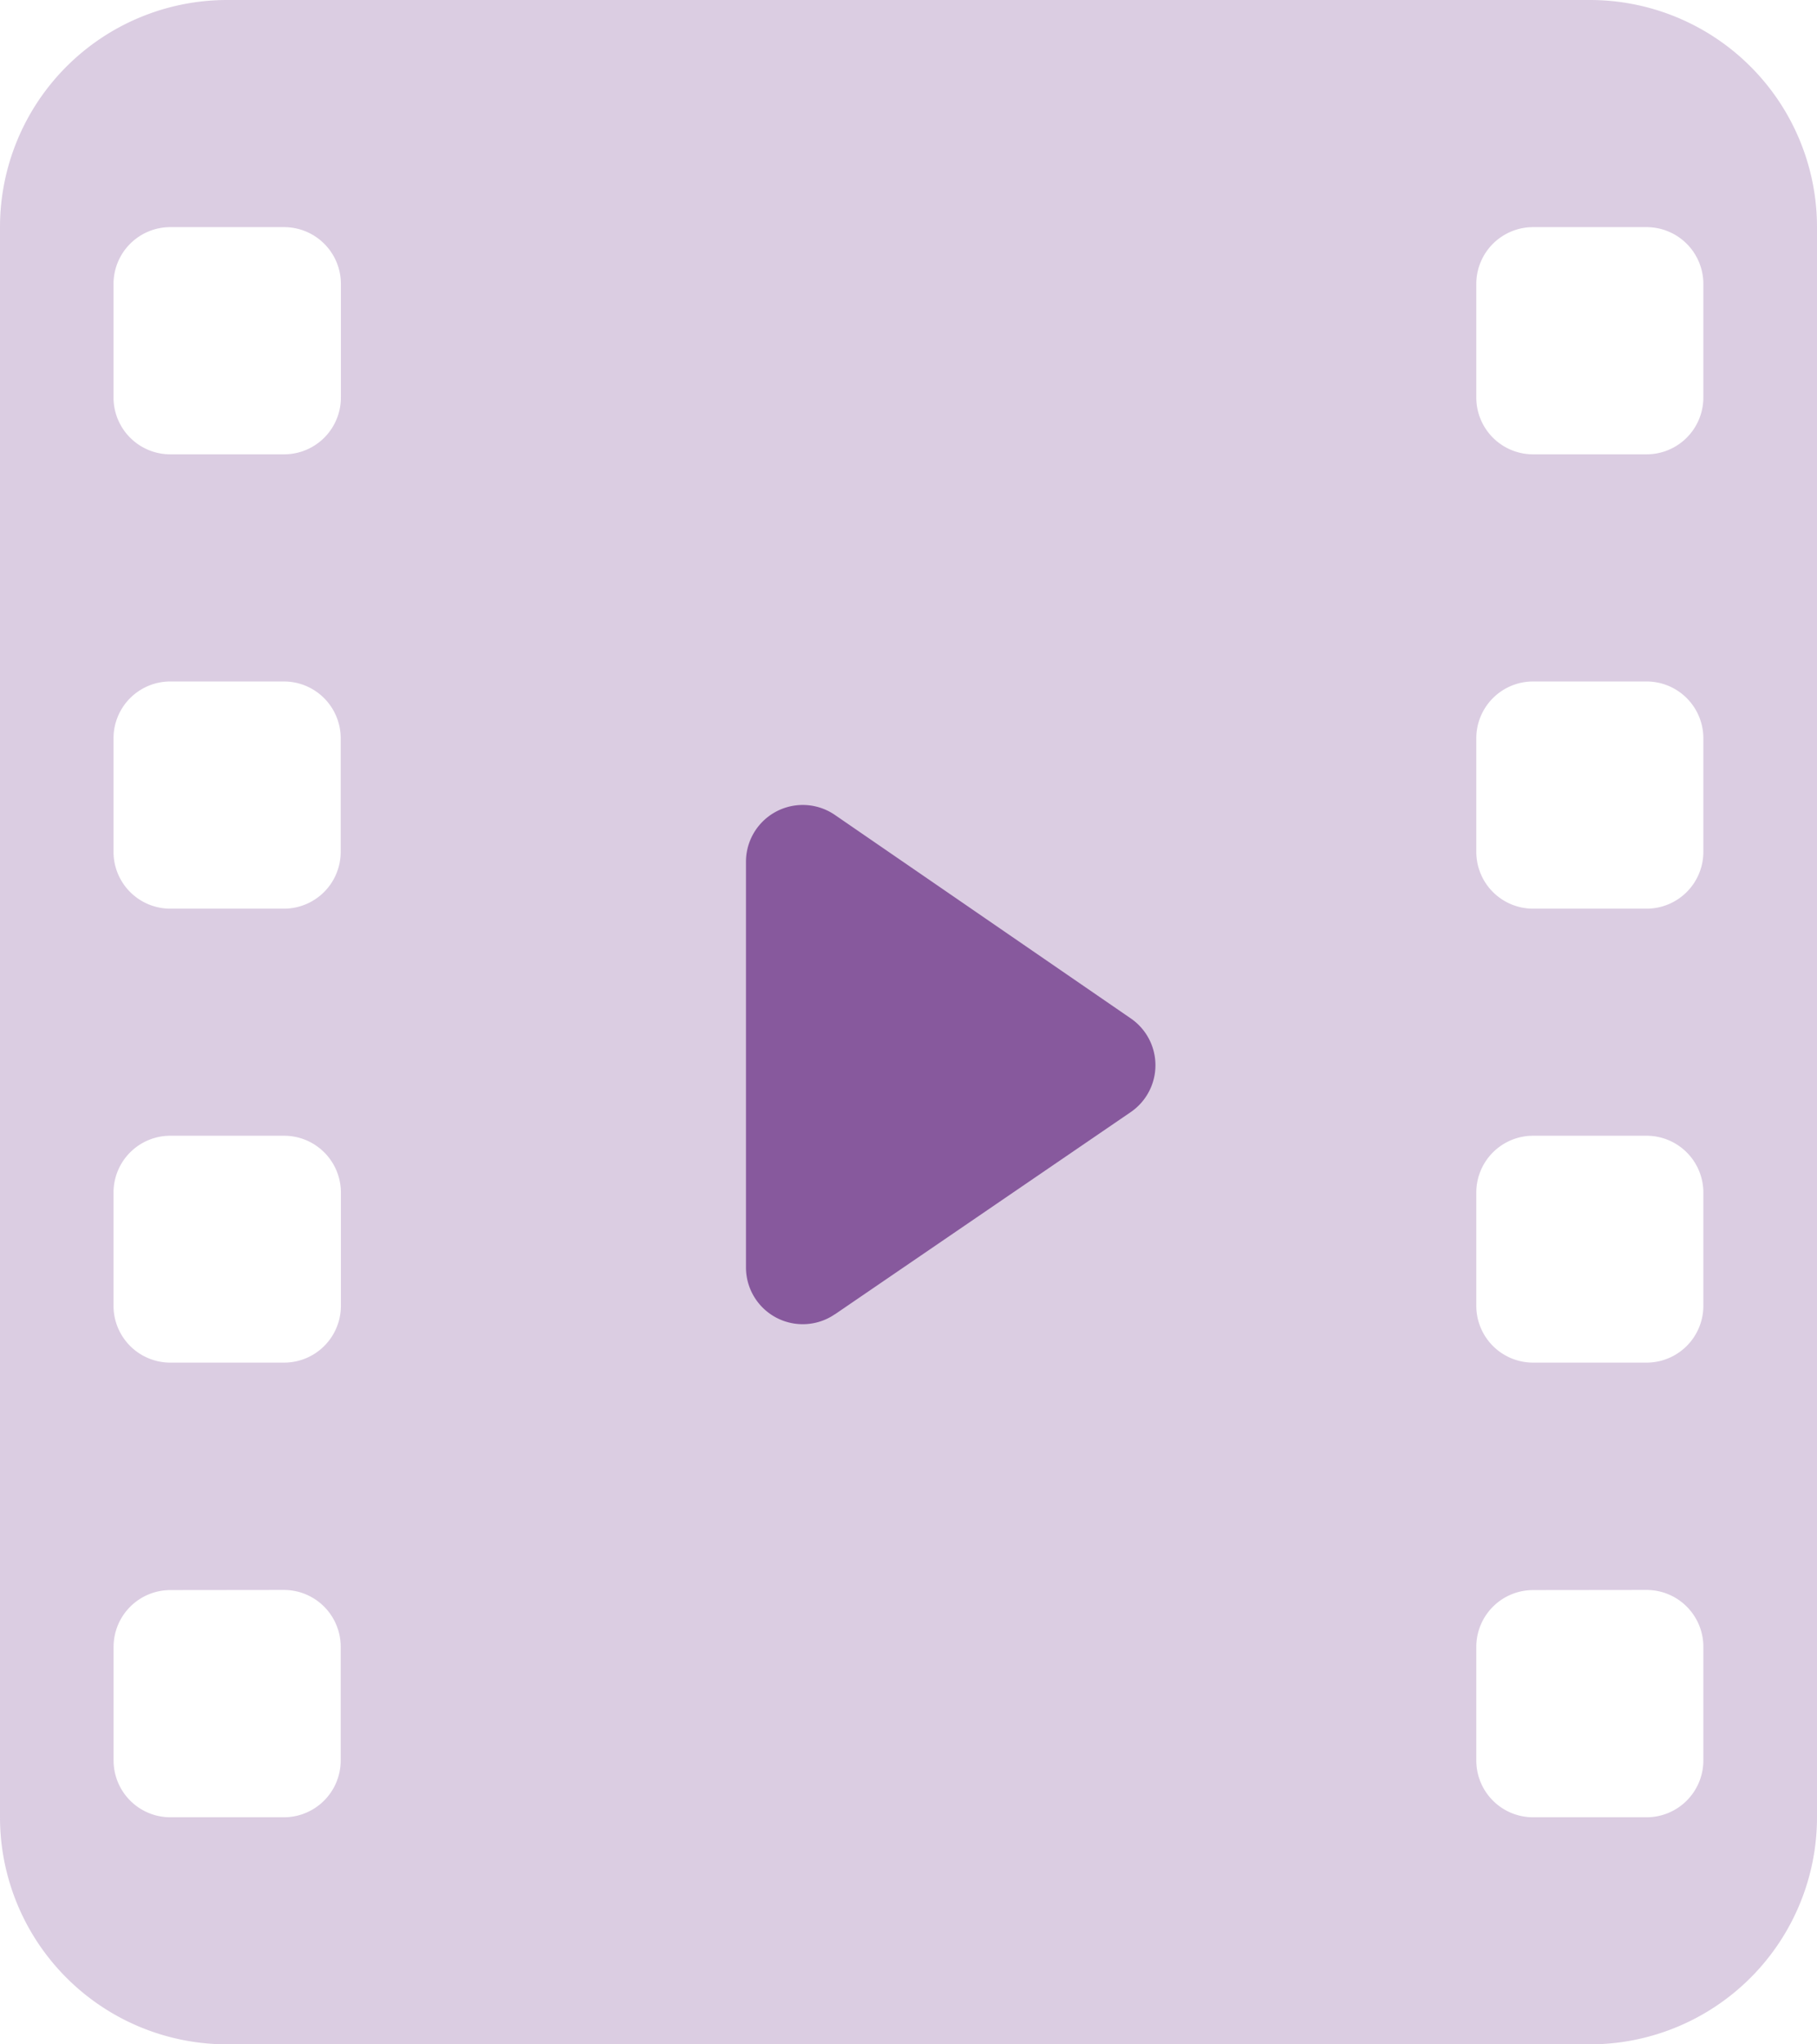
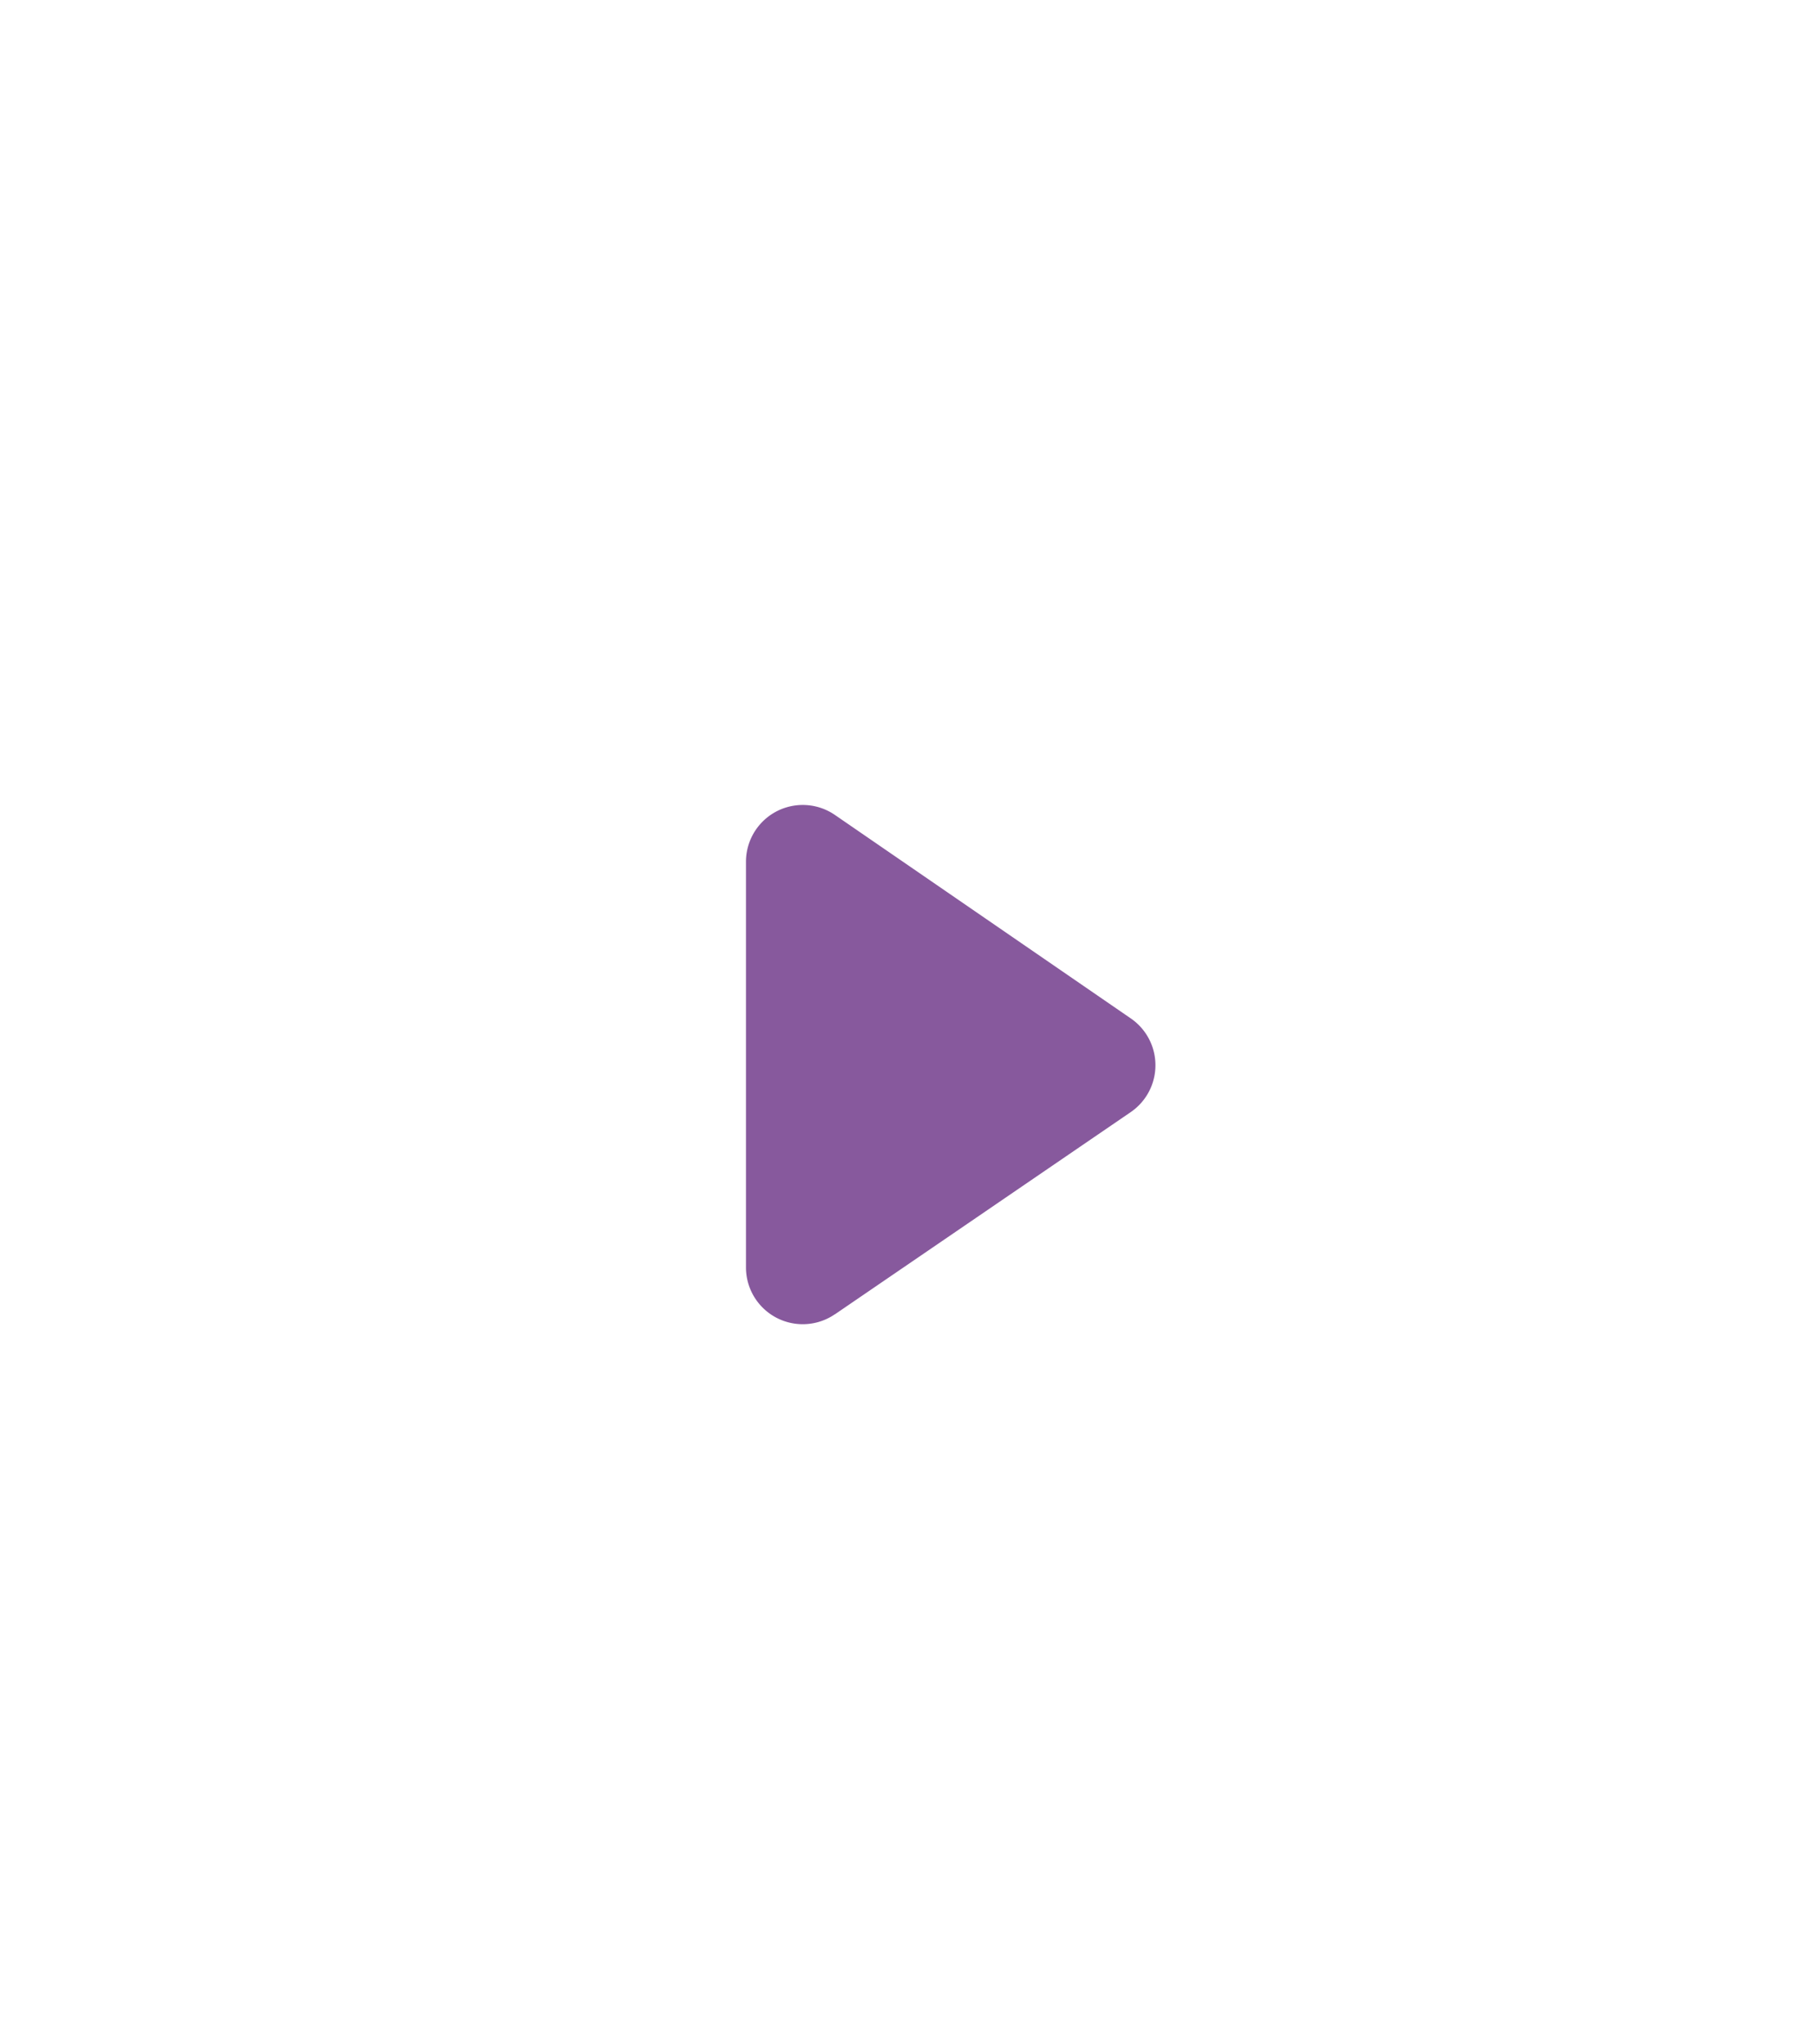
<svg xmlns="http://www.w3.org/2000/svg" width="28.25" height="31.781" viewBox="0 0 28.25 31.781">
-   <path d="M7.531 3h21.188a3.531 3.531 0 0 1 3.531 3.531V31.25a3.531 3.531 0 0 1-3.531 3.531H7.531A3.531 3.531 0 0 1 4 31.25V6.531A3.531 3.531 0 0 1 7.531 3zm-.883 3.531a.883.883 0 0 0-.883.883V9.18a.883.883 0 0 0 .883.883h1.766A.883.883 0 0 0 9.3 9.18V7.414a.883.883 0 0 0-.883-.883zm21.188 0a.883.883 0 0 0-.883.883V9.18a.883.883 0 0 0 .883.883H29.6a.883.883 0 0 0 .883-.883V7.414a.883.883 0 0 0-.883-.883zM6.648 13.594a.883.883 0 0 0-.883.883v1.766a.883.883 0 0 0 .883.883h1.766a.883.883 0 0 0 .883-.883v-1.766a.883.883 0 0 0-.883-.883zm21.188 0a.883.883 0 0 0-.883.883v1.766a.883.883 0 0 0 .883.883H29.6a.883.883 0 0 0 .883-.883v-1.766a.883.883 0 0 0-.883-.883zM6.648 20.656a.883.883 0 0 0-.883.883V23.3a.883.883 0 0 0 .883.883h1.766A.883.883 0 0 0 9.3 23.3v-1.761a.883.883 0 0 0-.883-.883zm21.188 0a.883.883 0 0 0-.883.883V23.3a.883.883 0 0 0 .883.883H29.6a.883.883 0 0 0 .883-.883v-1.761a.883.883 0 0 0-.883-.883zm0 7.063a.883.883 0 0 0-.883.883v1.766a.883.883 0 0 0 .883.883H29.6a.883.883 0 0 0 .883-.883V28.6a.883.883 0 0 0-.883-.883zm-21.187 0a.883.883 0 0 0-.883.883v1.766a.883.883 0 0 0 .883.883h1.765a.883.883 0 0 0 .883-.883V28.6a.883.883 0 0 0-.883-.883z" style="opacity:.3;fill:#87599d;fill-rule:evenodd" transform="translate(-4 -3)" />
  <path d="m11.951 18.006 4.6-3.144a.883.883 0 0 0 0-1.456l-4.6-3.163a.883.883 0 0 0-1.383.727v6.307a.883.883 0 0 0 1.381.729z" transform="translate(1.03 2.426)" style="fill:#87599d;fill-rule:evenodd" />
</svg>